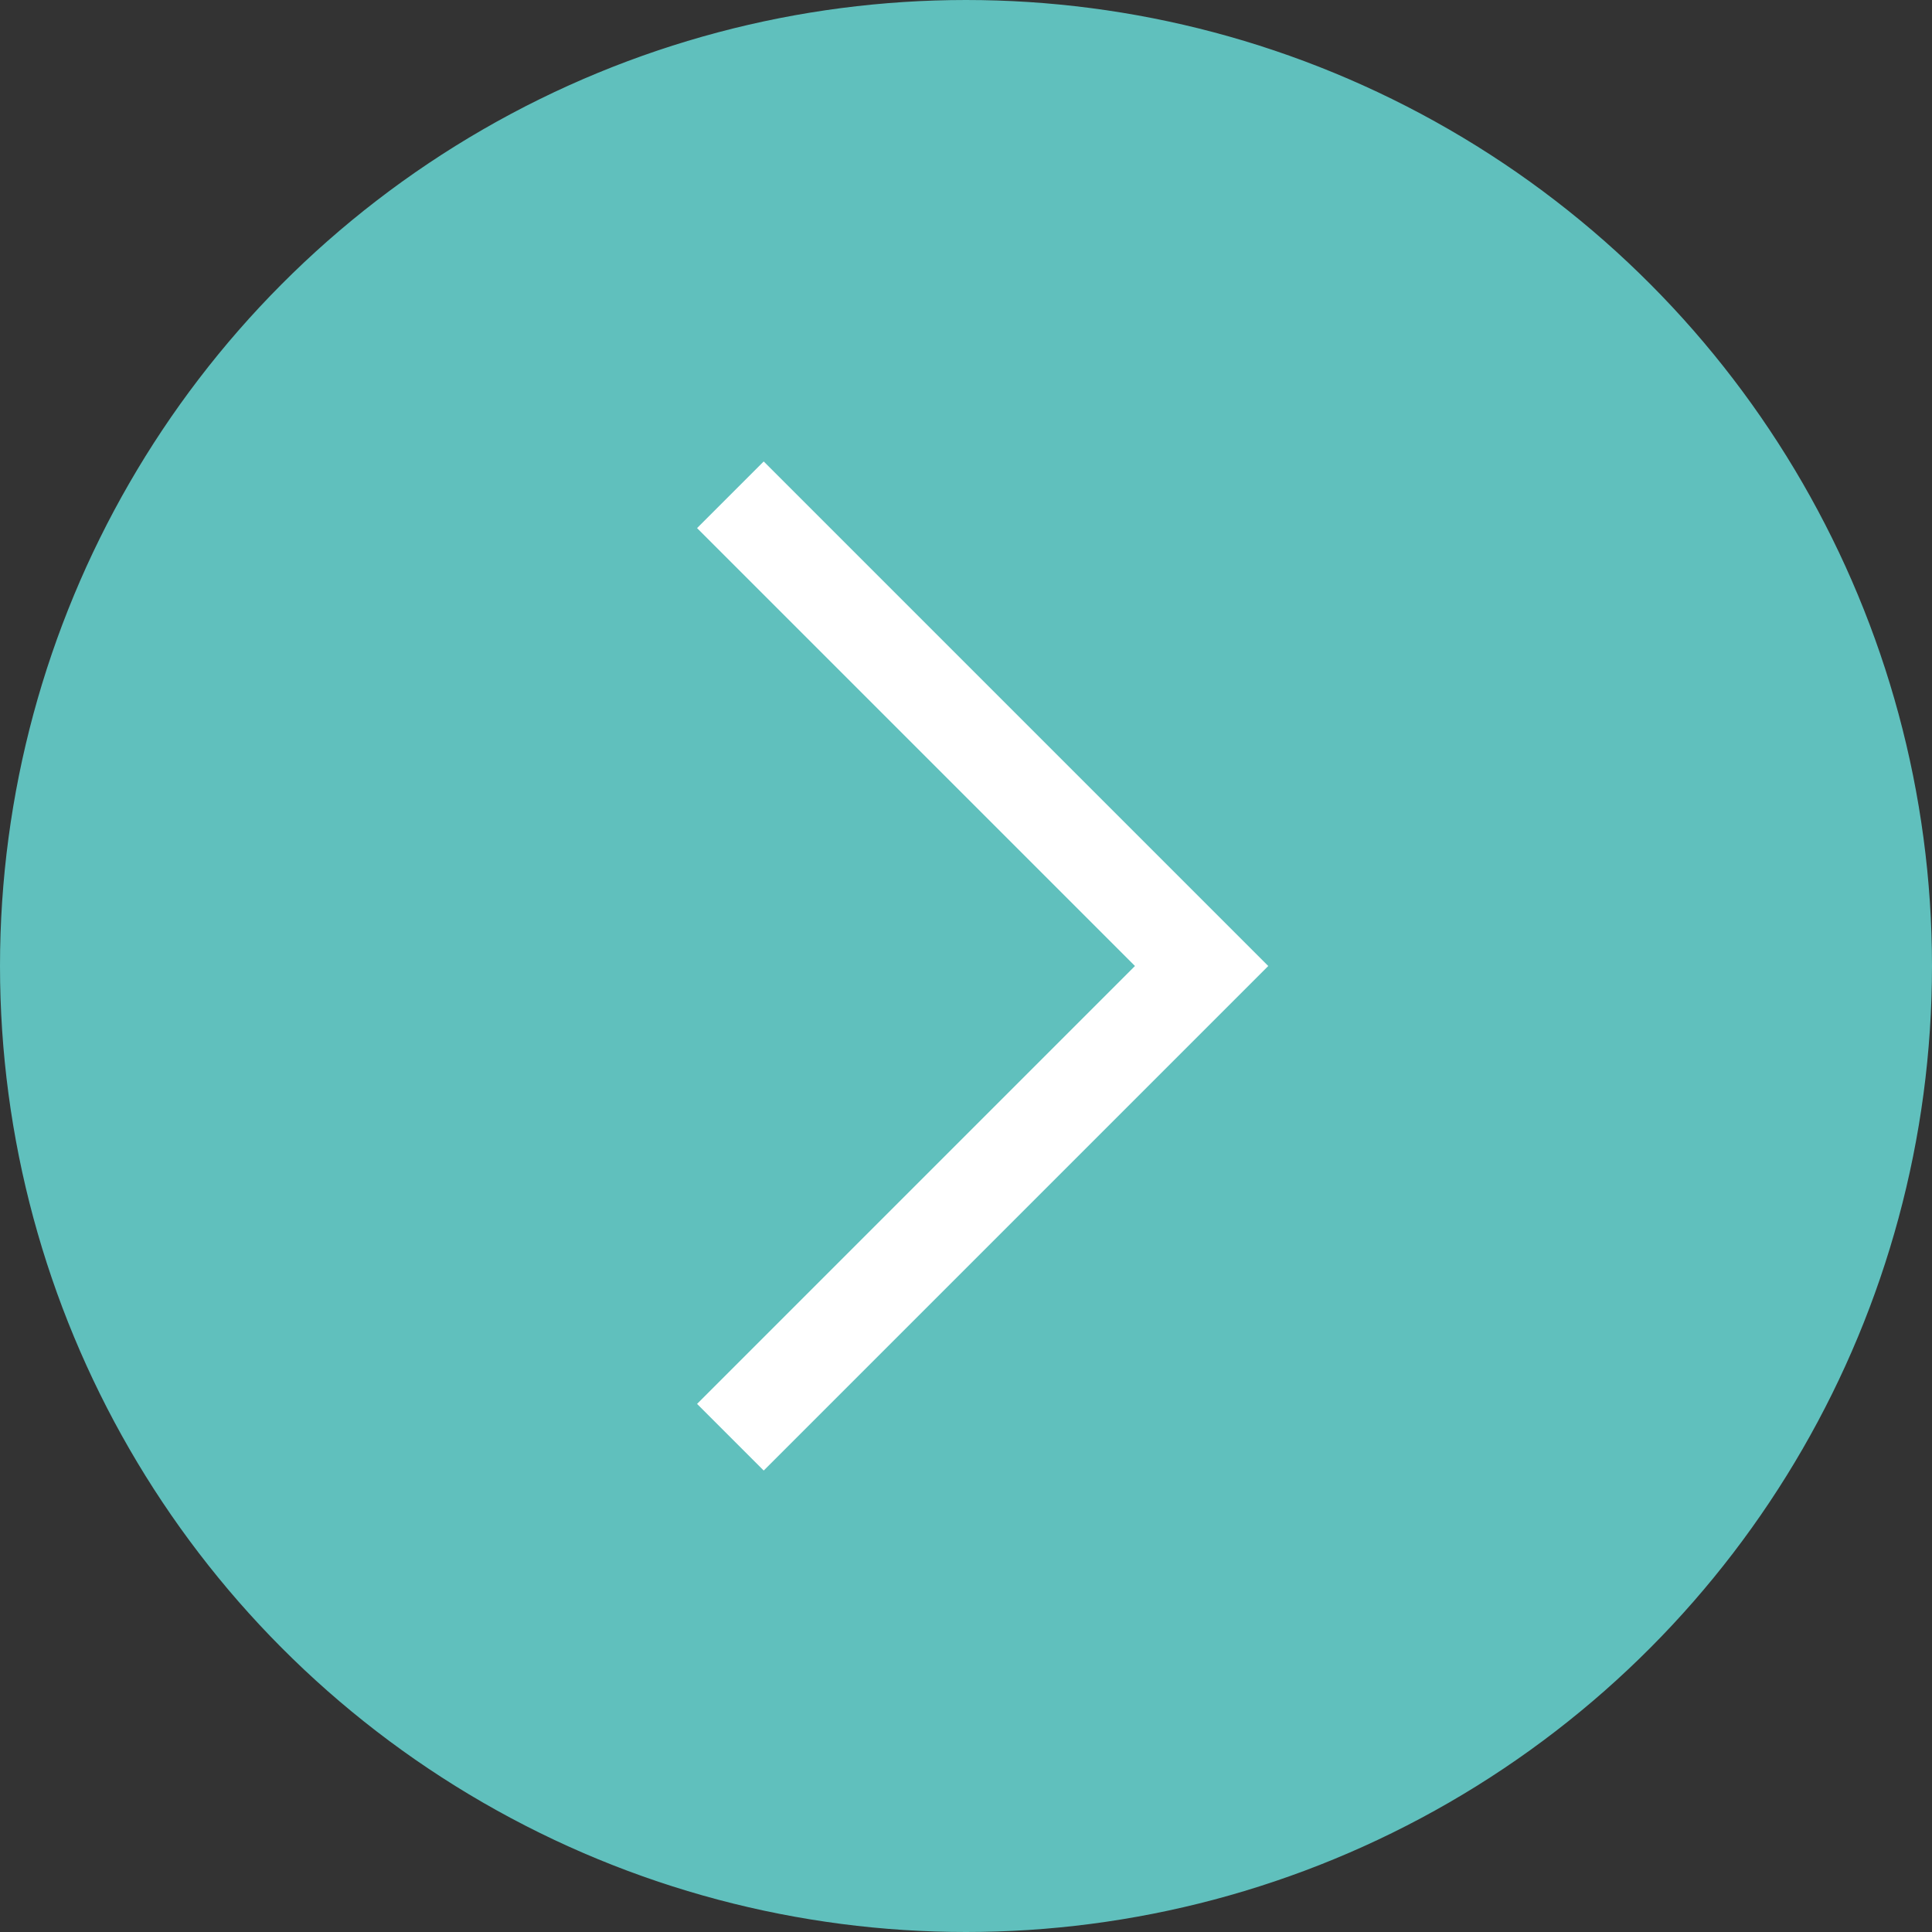
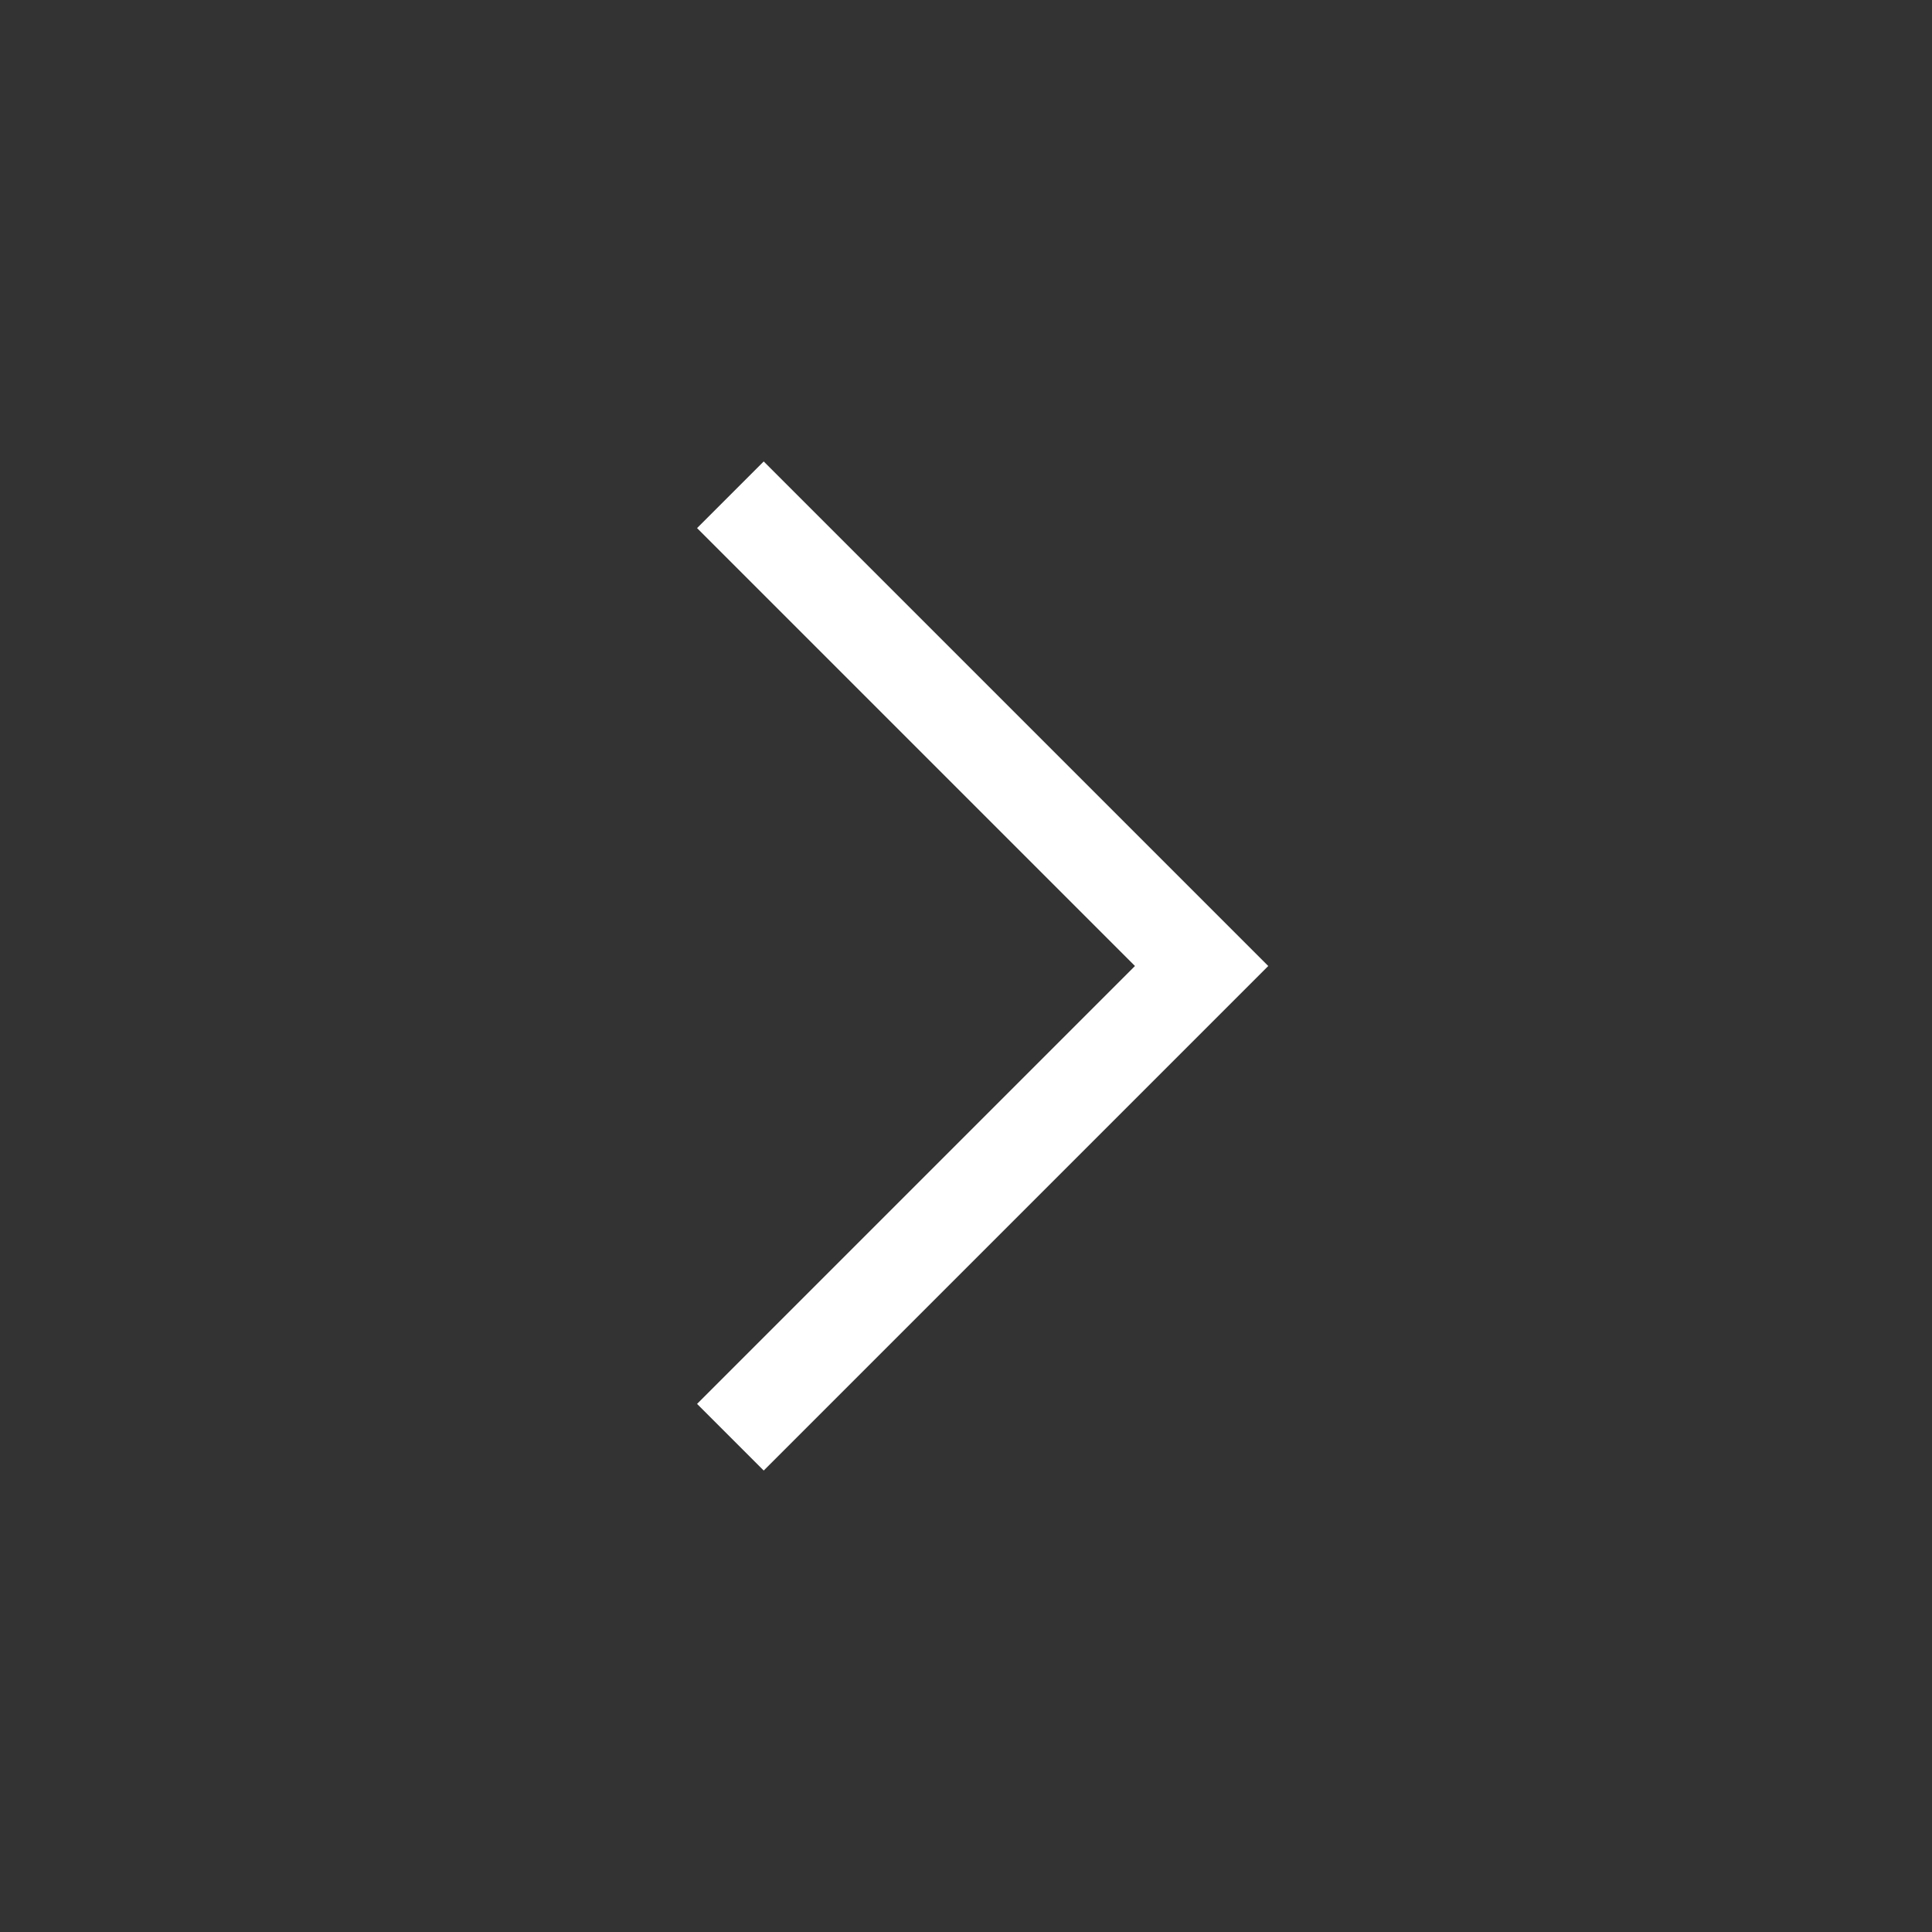
<svg xmlns="http://www.w3.org/2000/svg" id="_レイヤー_2" data-name="レイヤー 2" viewBox="0 0 36.9 36.9">
  <rect x="0" y="0" width="36.9" height="36.9" fill="#333333" stroke="none" />
  <defs>
    <style>
      .cls-1 {
        fill: #60c0bd;
        stroke: #60c0bd;
        stroke-width: .9px;
      }

      .cls-1, .cls-2 {
        stroke-miterlimit: 10;
      }

      .cls-2 {
        fill: none;
        stroke: #fff;
        stroke-width: 1.8px;
      }
    </style>
  </defs>
  <g id="_レイヤー_1-2" data-name="レイヤー 1">
    <g>
-       <circle class="cls-1" cx="18.45" cy="18.45" r="18" />
      <polyline class="cls-2" points="13.95 9.45 22.95 18.45 13.95 27.45" />
    </g>
  </g>
</svg>